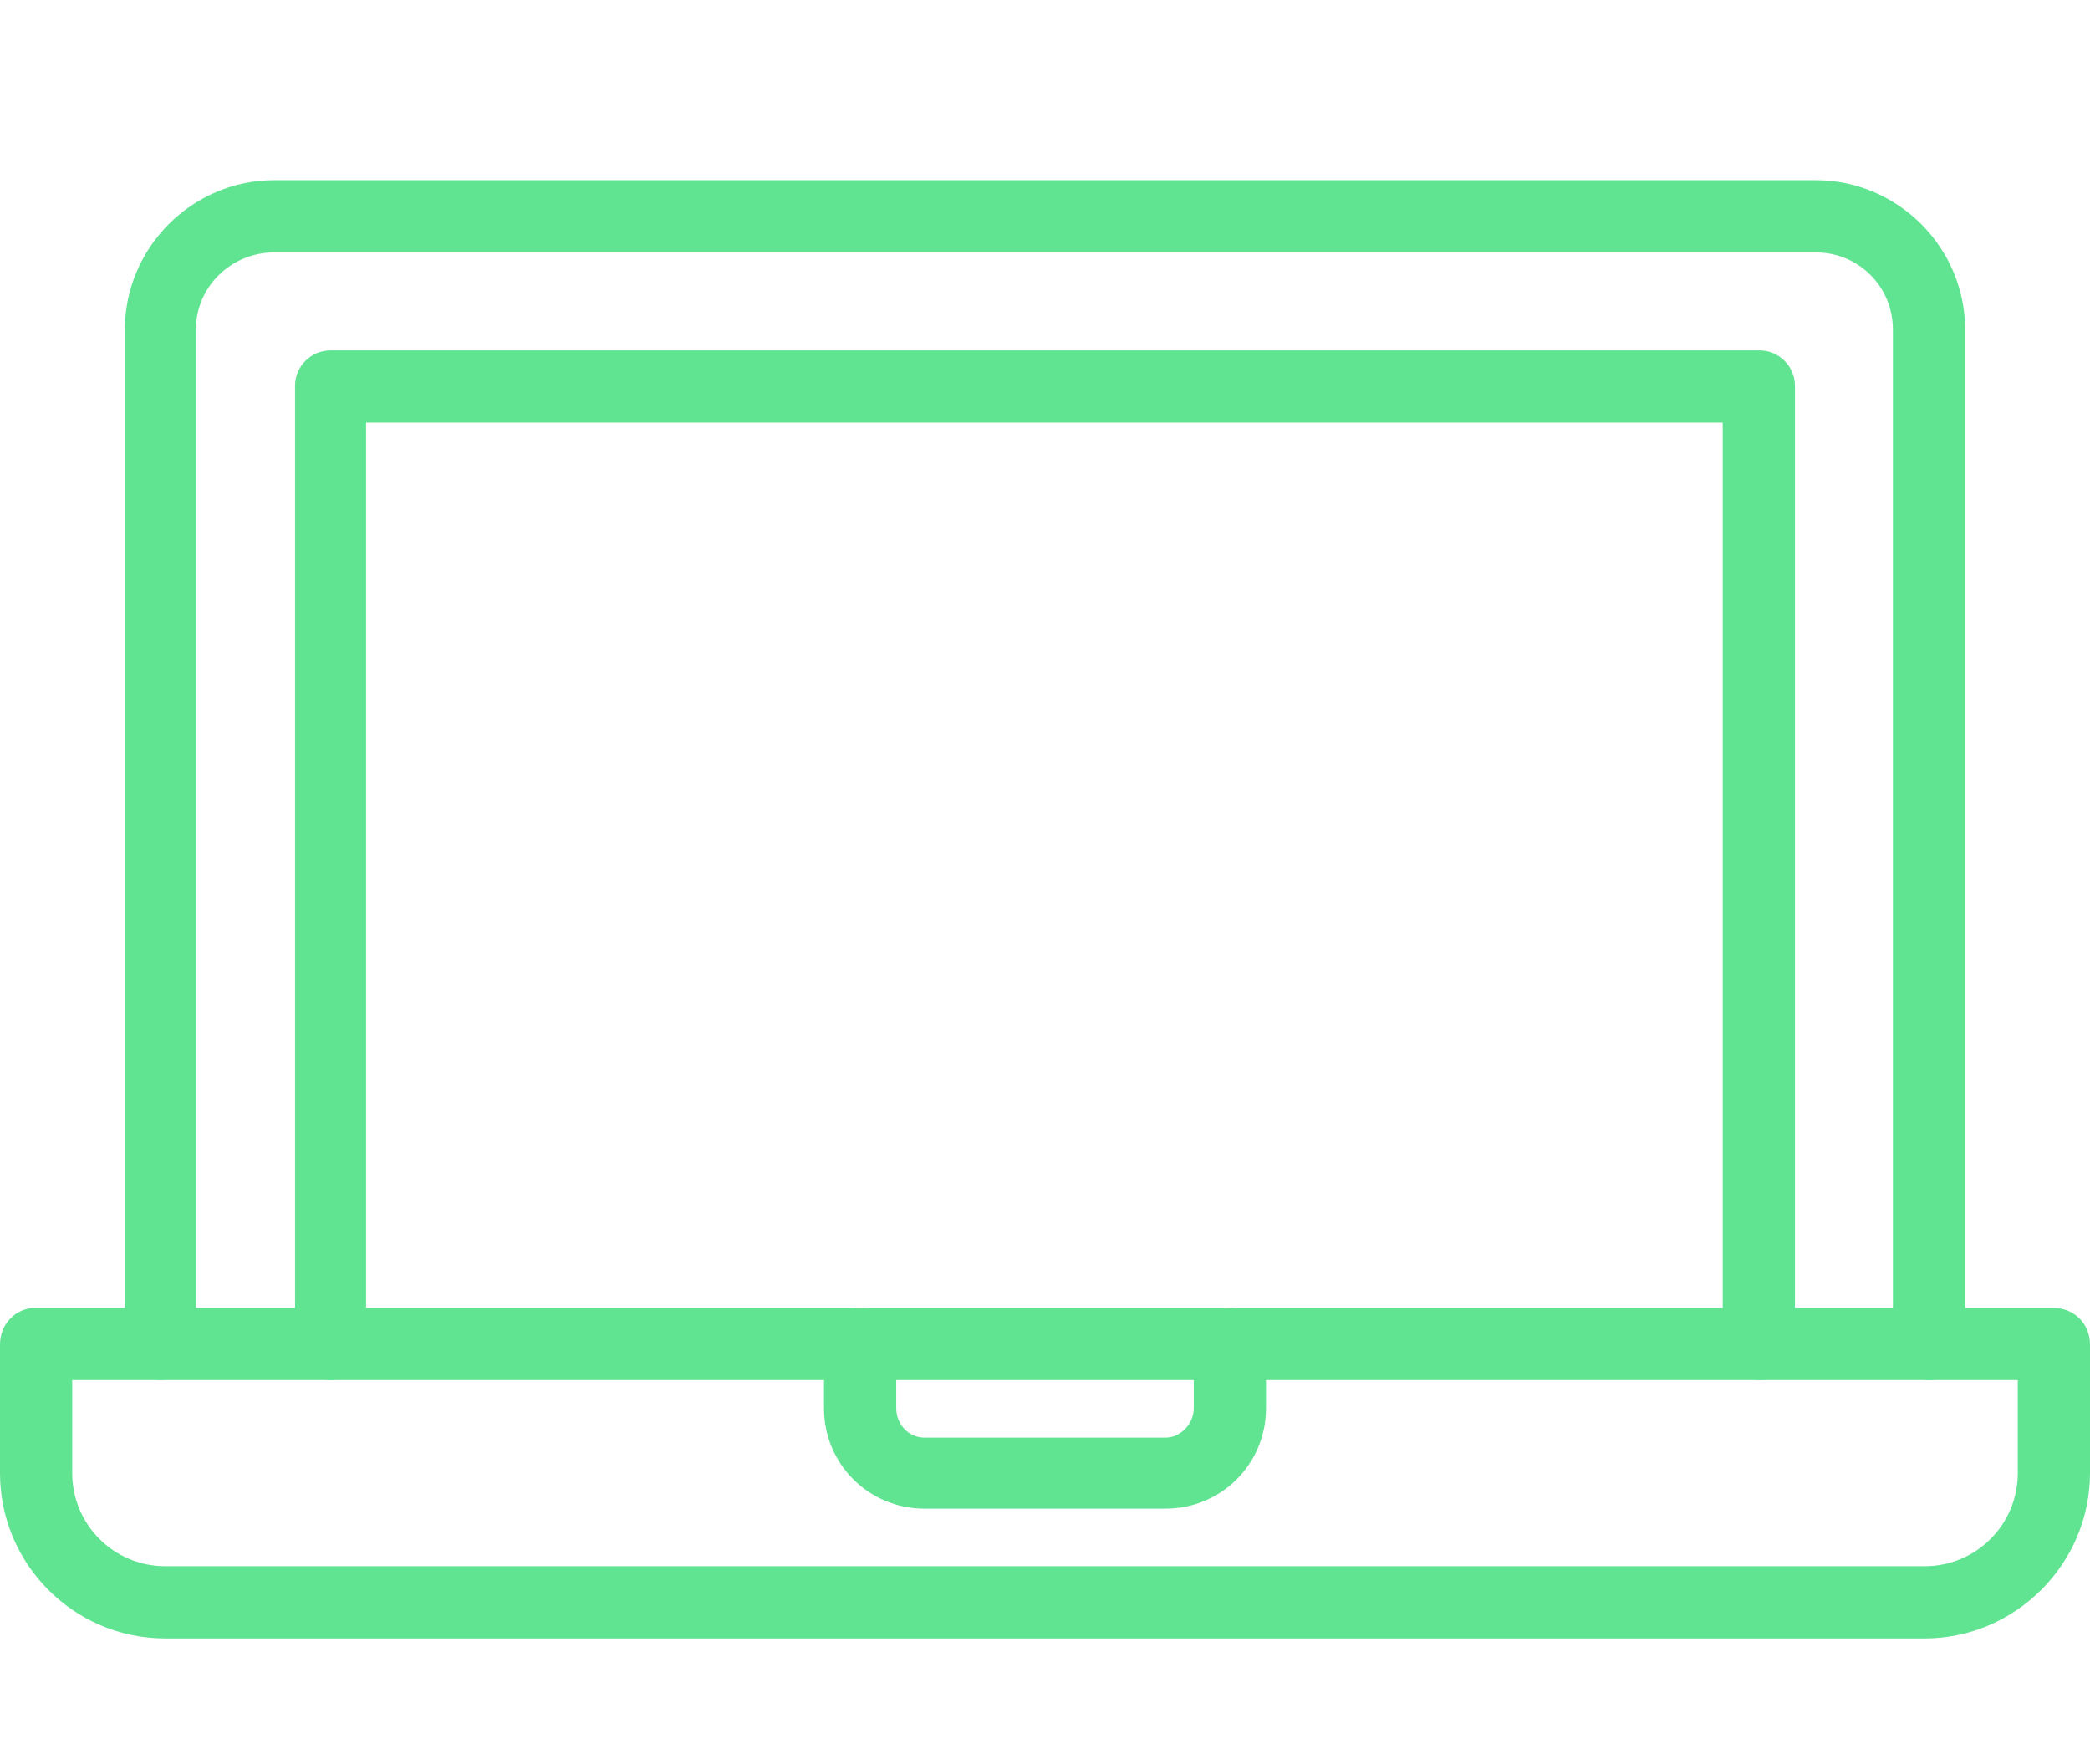
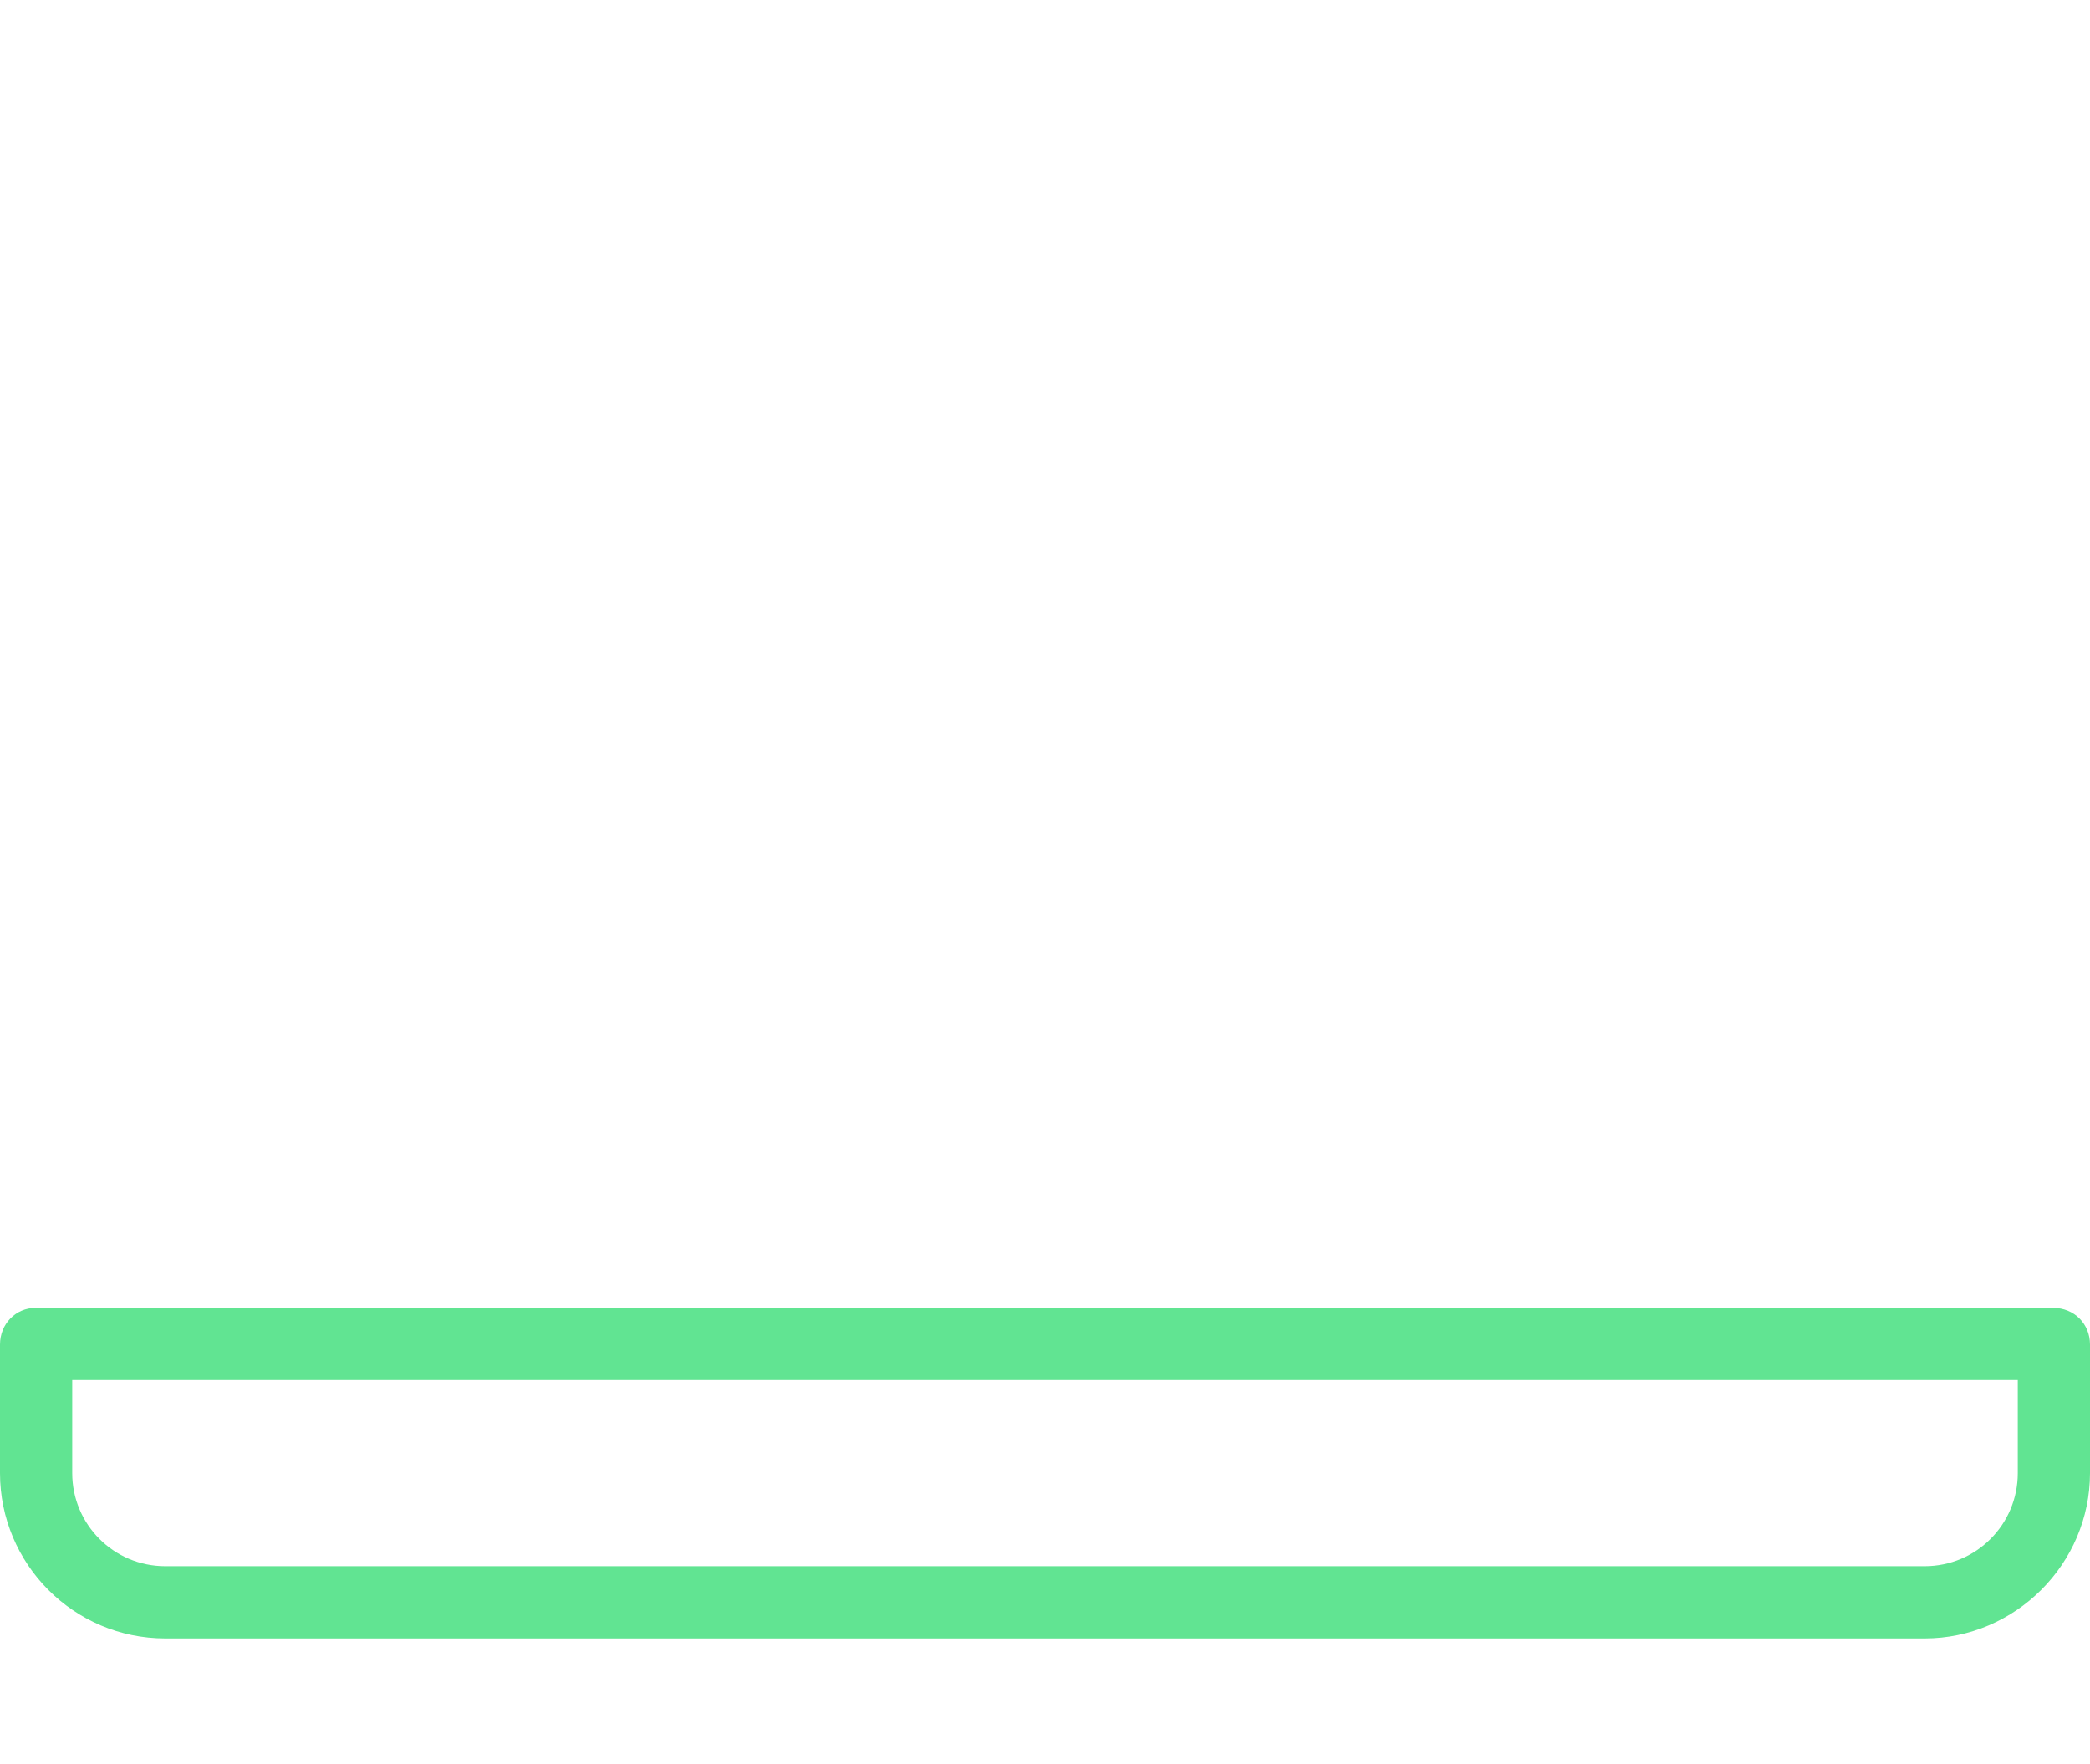
<svg xmlns="http://www.w3.org/2000/svg" width="77" height="65" viewBox="0 0 77 65" fill="none">
-   <path fill-rule="evenodd" clip-rule="evenodd" d="M71.091 50.844C70.324 50.844 69.738 50.258 69.738 49.536V12.141C69.738 10.562 68.475 9.299 66.896 9.299H10.104C8.525 9.299 7.217 10.562 7.217 12.141V49.536C7.217 50.258 6.631 50.844 5.909 50.844C5.187 50.844 4.601 50.258 4.601 49.536V12.141C4.601 9.119 7.082 6.638 10.104 6.638H66.896C69.918 6.638 72.399 9.119 72.399 12.141V49.536C72.399 50.258 71.813 50.844 71.091 50.844Z" fill="#61E492" />
-   <path fill-rule="evenodd" clip-rule="evenodd" d="M64.821 50.844C64.054 50.844 63.468 50.258 63.468 49.536V15.569H13.487V49.536C13.487 50.258 12.901 50.844 12.179 50.844C11.457 50.844 10.871 50.258 10.871 49.536V14.216C10.871 13.494 11.457 12.908 12.179 12.908H64.821C65.542 12.908 66.129 13.494 66.129 14.216V49.536C66.129 50.258 65.542 50.844 64.821 50.844Z" fill="#61E492" />
  <path fill-rule="evenodd" clip-rule="evenodd" d="M70.91 60.362H6.09C2.707 60.362 0 57.61 0 54.272V49.536C0 48.769 0.586 48.183 1.308 48.183H75.647C76.414 48.183 77 48.769 77 49.536V54.272C77 57.61 74.248 60.362 70.91 60.362ZM2.661 50.844V54.272C2.661 56.167 4.195 57.701 6.09 57.701H70.91C72.805 57.701 74.339 56.167 74.339 54.272V50.844H2.661Z" fill="#61E492" />
-   <path fill-rule="evenodd" clip-rule="evenodd" d="M42.943 55.581H34.057C32.027 55.581 30.358 53.957 30.358 51.882V49.536C30.358 48.769 30.944 48.183 31.666 48.183C32.433 48.183 33.019 48.769 33.019 49.536V51.882C33.019 52.468 33.47 52.964 34.057 52.964H42.943C43.484 52.964 43.981 52.468 43.981 51.882V49.536C43.981 48.769 44.567 48.183 45.289 48.183C46.011 48.183 46.642 48.769 46.642 49.536V51.882C46.642 53.957 44.973 55.581 42.943 55.581Z" fill="#61E492" />
</svg>